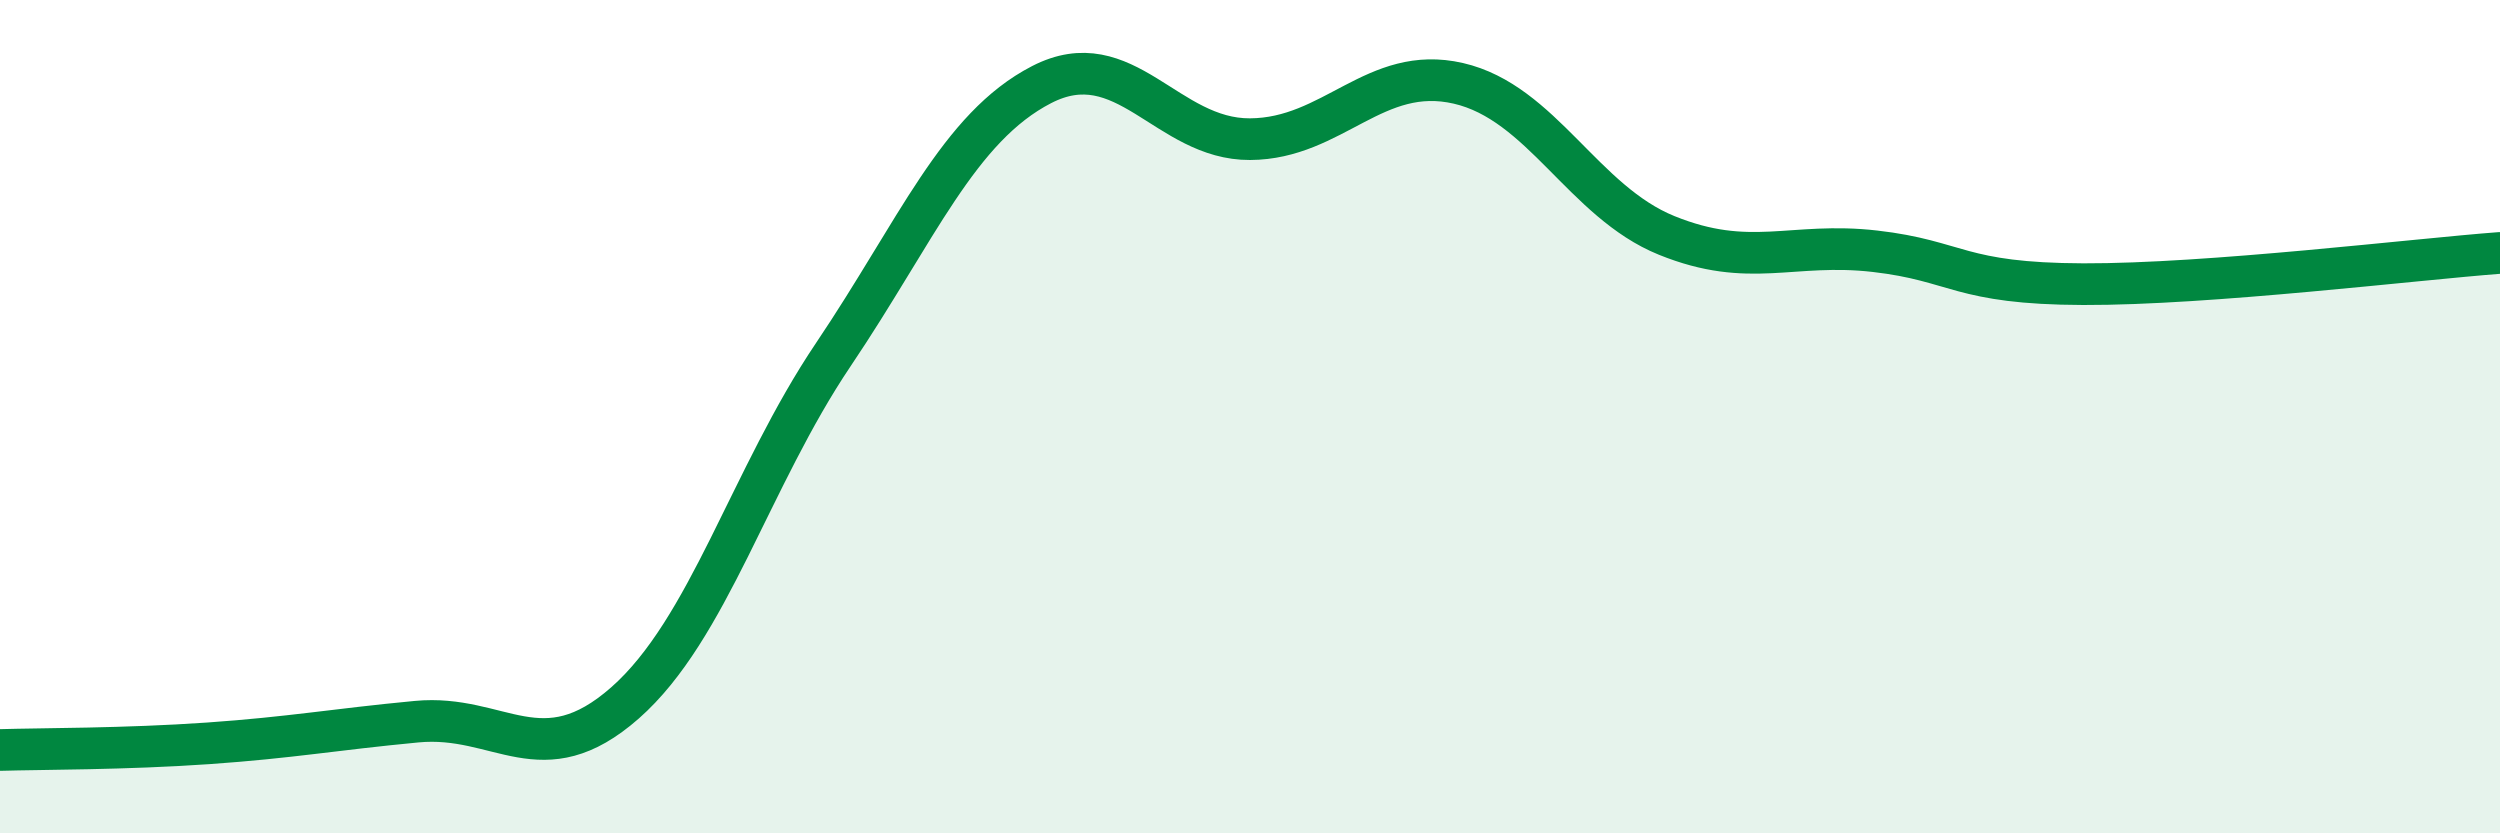
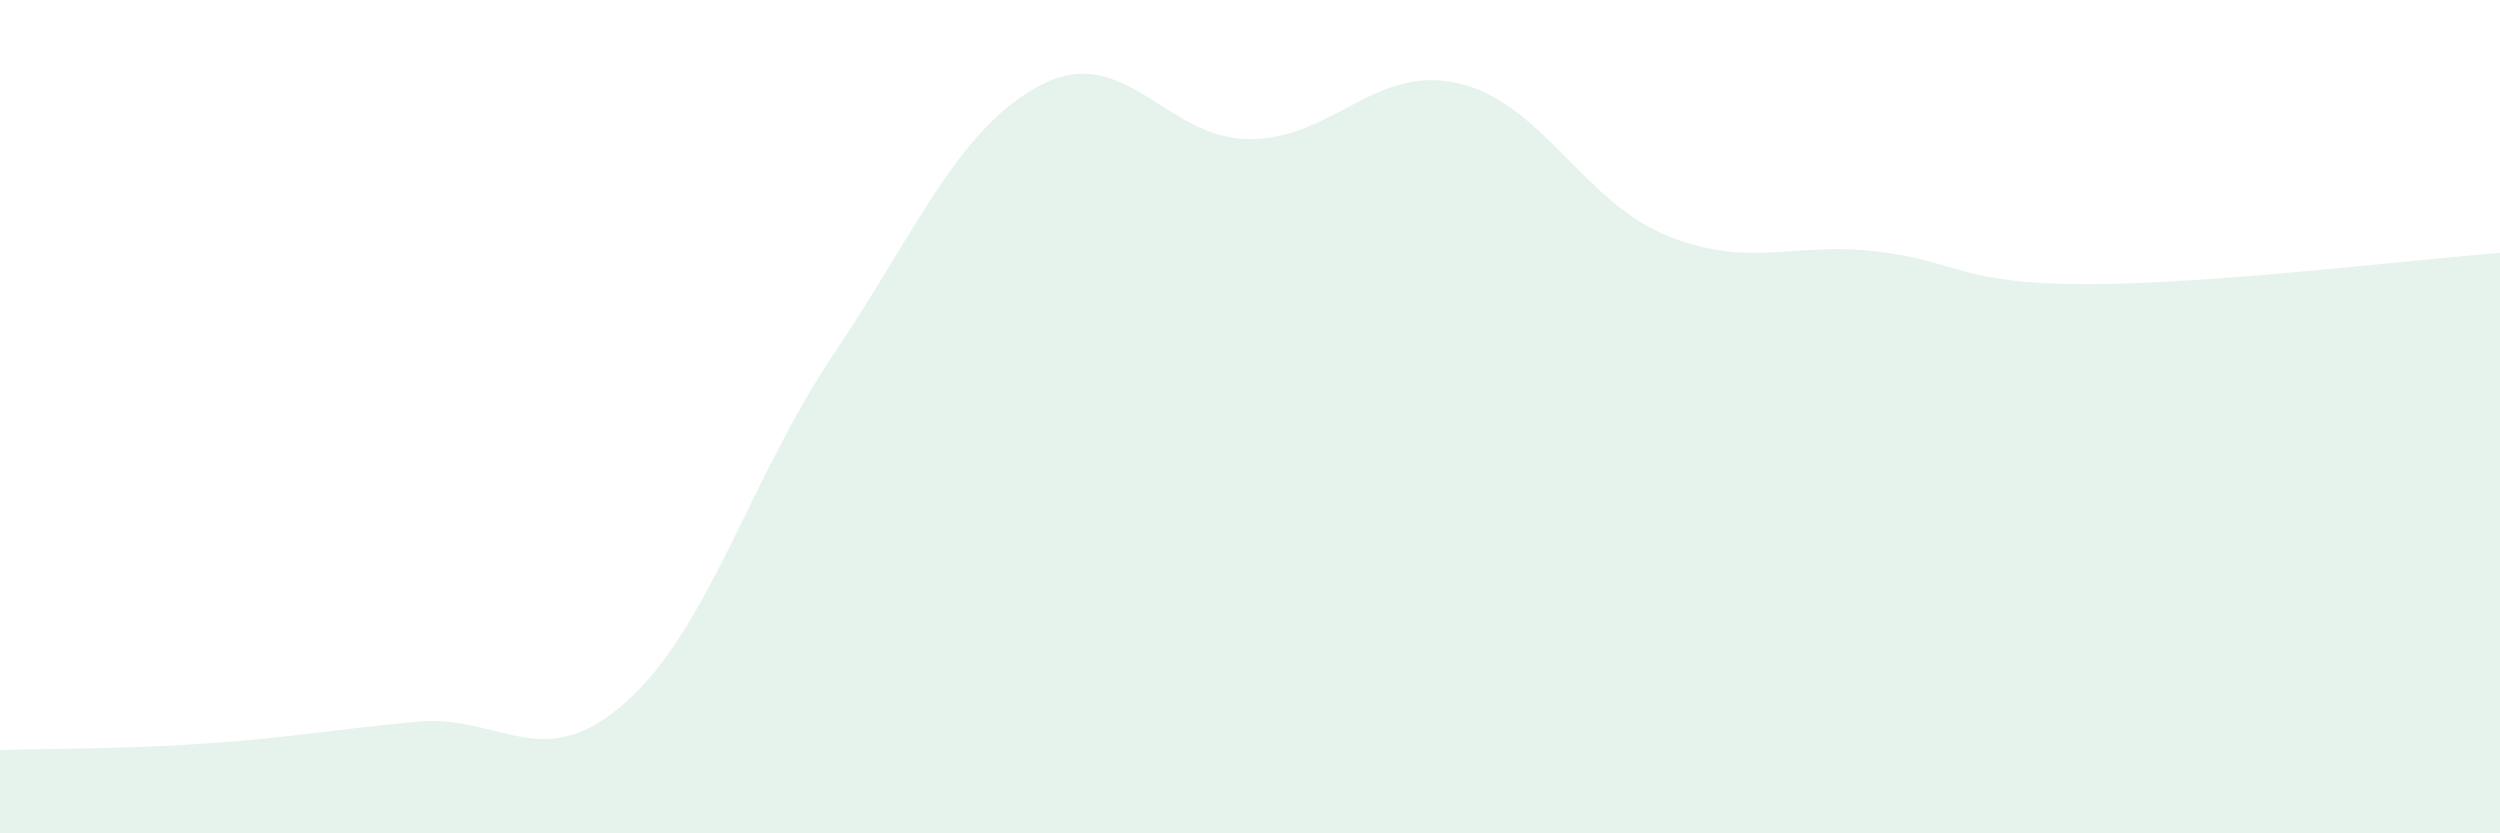
<svg xmlns="http://www.w3.org/2000/svg" width="60" height="20" viewBox="0 0 60 20">
  <path d="M 0,18 C 1,17.97 3,17.98 5,17.84 C 7,17.7 8,17.51 10,17.32 C 12,17.13 13,18.63 15,16.87 C 17,15.11 18,11.48 20,8.51 C 22,5.54 23,3.06 25,2.03 C 27,1 28,3.35 30,3.34 C 32,3.33 33,1.54 35,2 C 37,2.46 38,4.84 40,5.65 C 42,6.46 43,5.8 45,6.03 C 47,6.26 47,6.81 50,6.82 C 53,6.83 58,6.22 60,6.07L60 20L0 20Z" fill="#008740" opacity="0.1" stroke-linecap="round" stroke-linejoin="round" />
-   <path d="M 0,18 C 1,17.97 3,17.98 5,17.84 C 7,17.7 8,17.51 10,17.32 C 12,17.13 13,18.63 15,16.87 C 17,15.11 18,11.48 20,8.51 C 22,5.54 23,3.06 25,2.03 C 27,1 28,3.35 30,3.34 C 32,3.33 33,1.54 35,2 C 37,2.46 38,4.84 40,5.65 C 42,6.46 43,5.8 45,6.03 C 47,6.26 47,6.81 50,6.82 C 53,6.83 58,6.22 60,6.07" stroke="#008740" stroke-width="1" fill="none" stroke-linecap="round" stroke-linejoin="round" />
</svg>